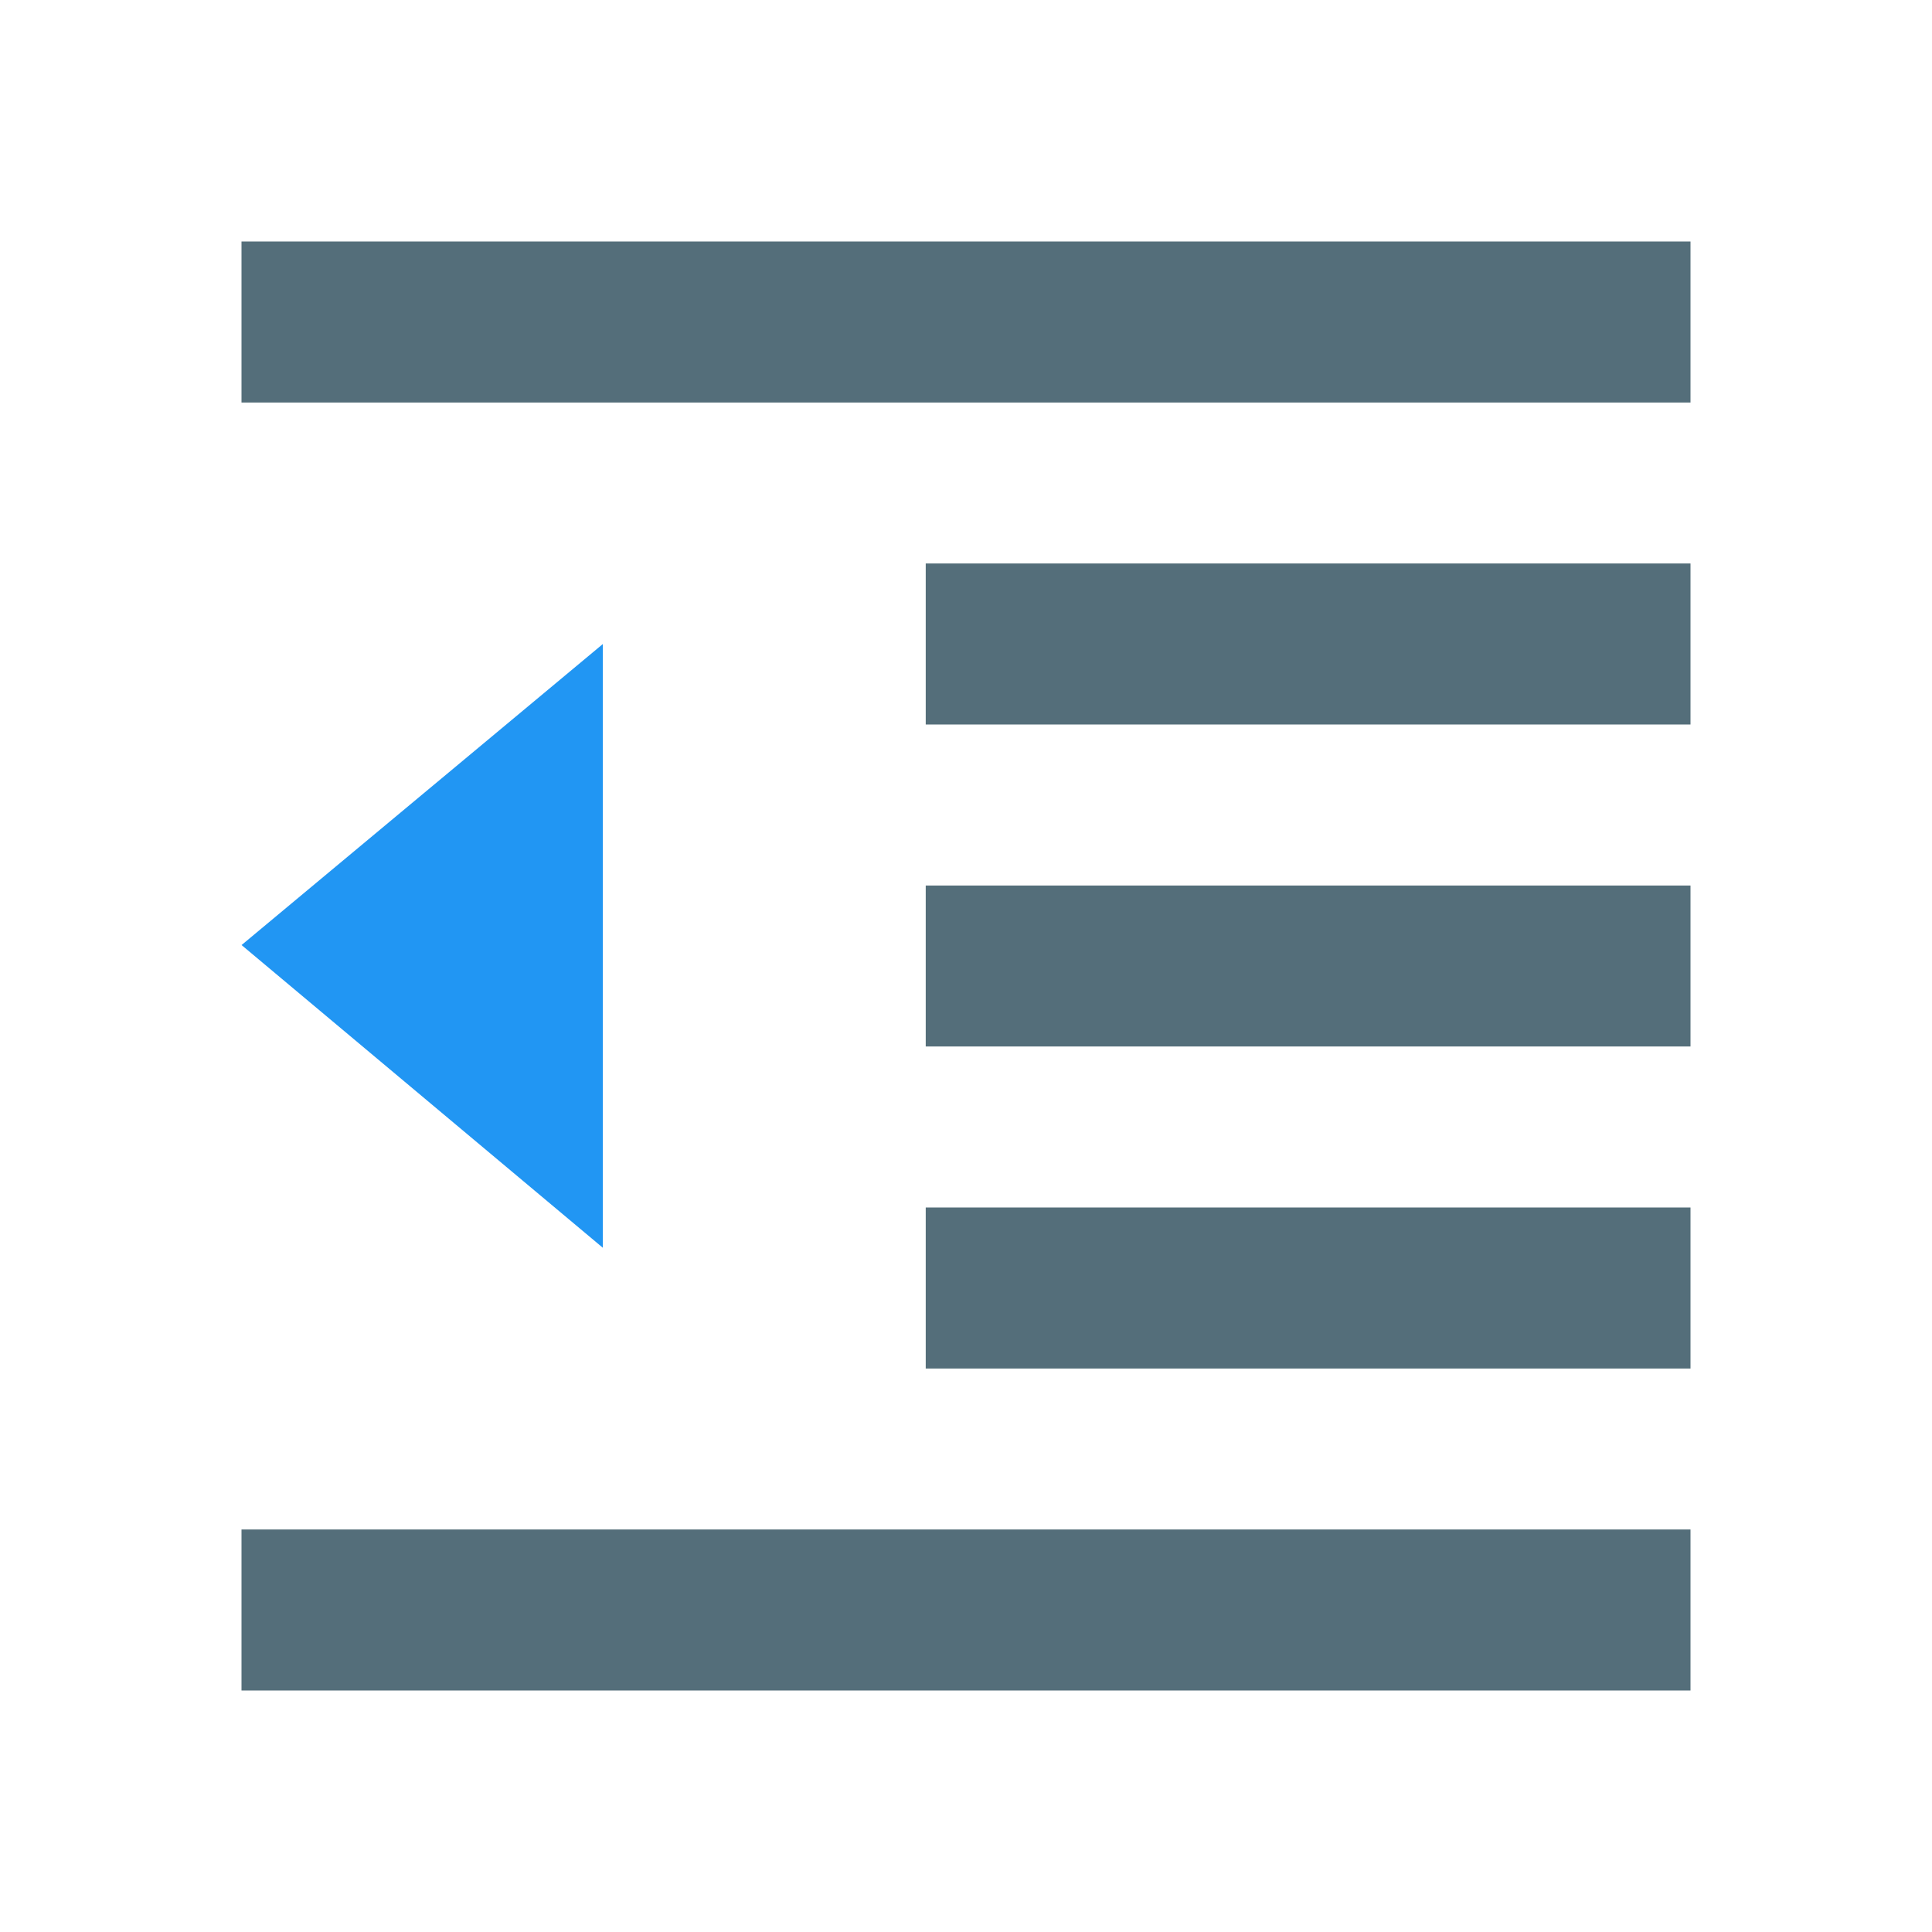
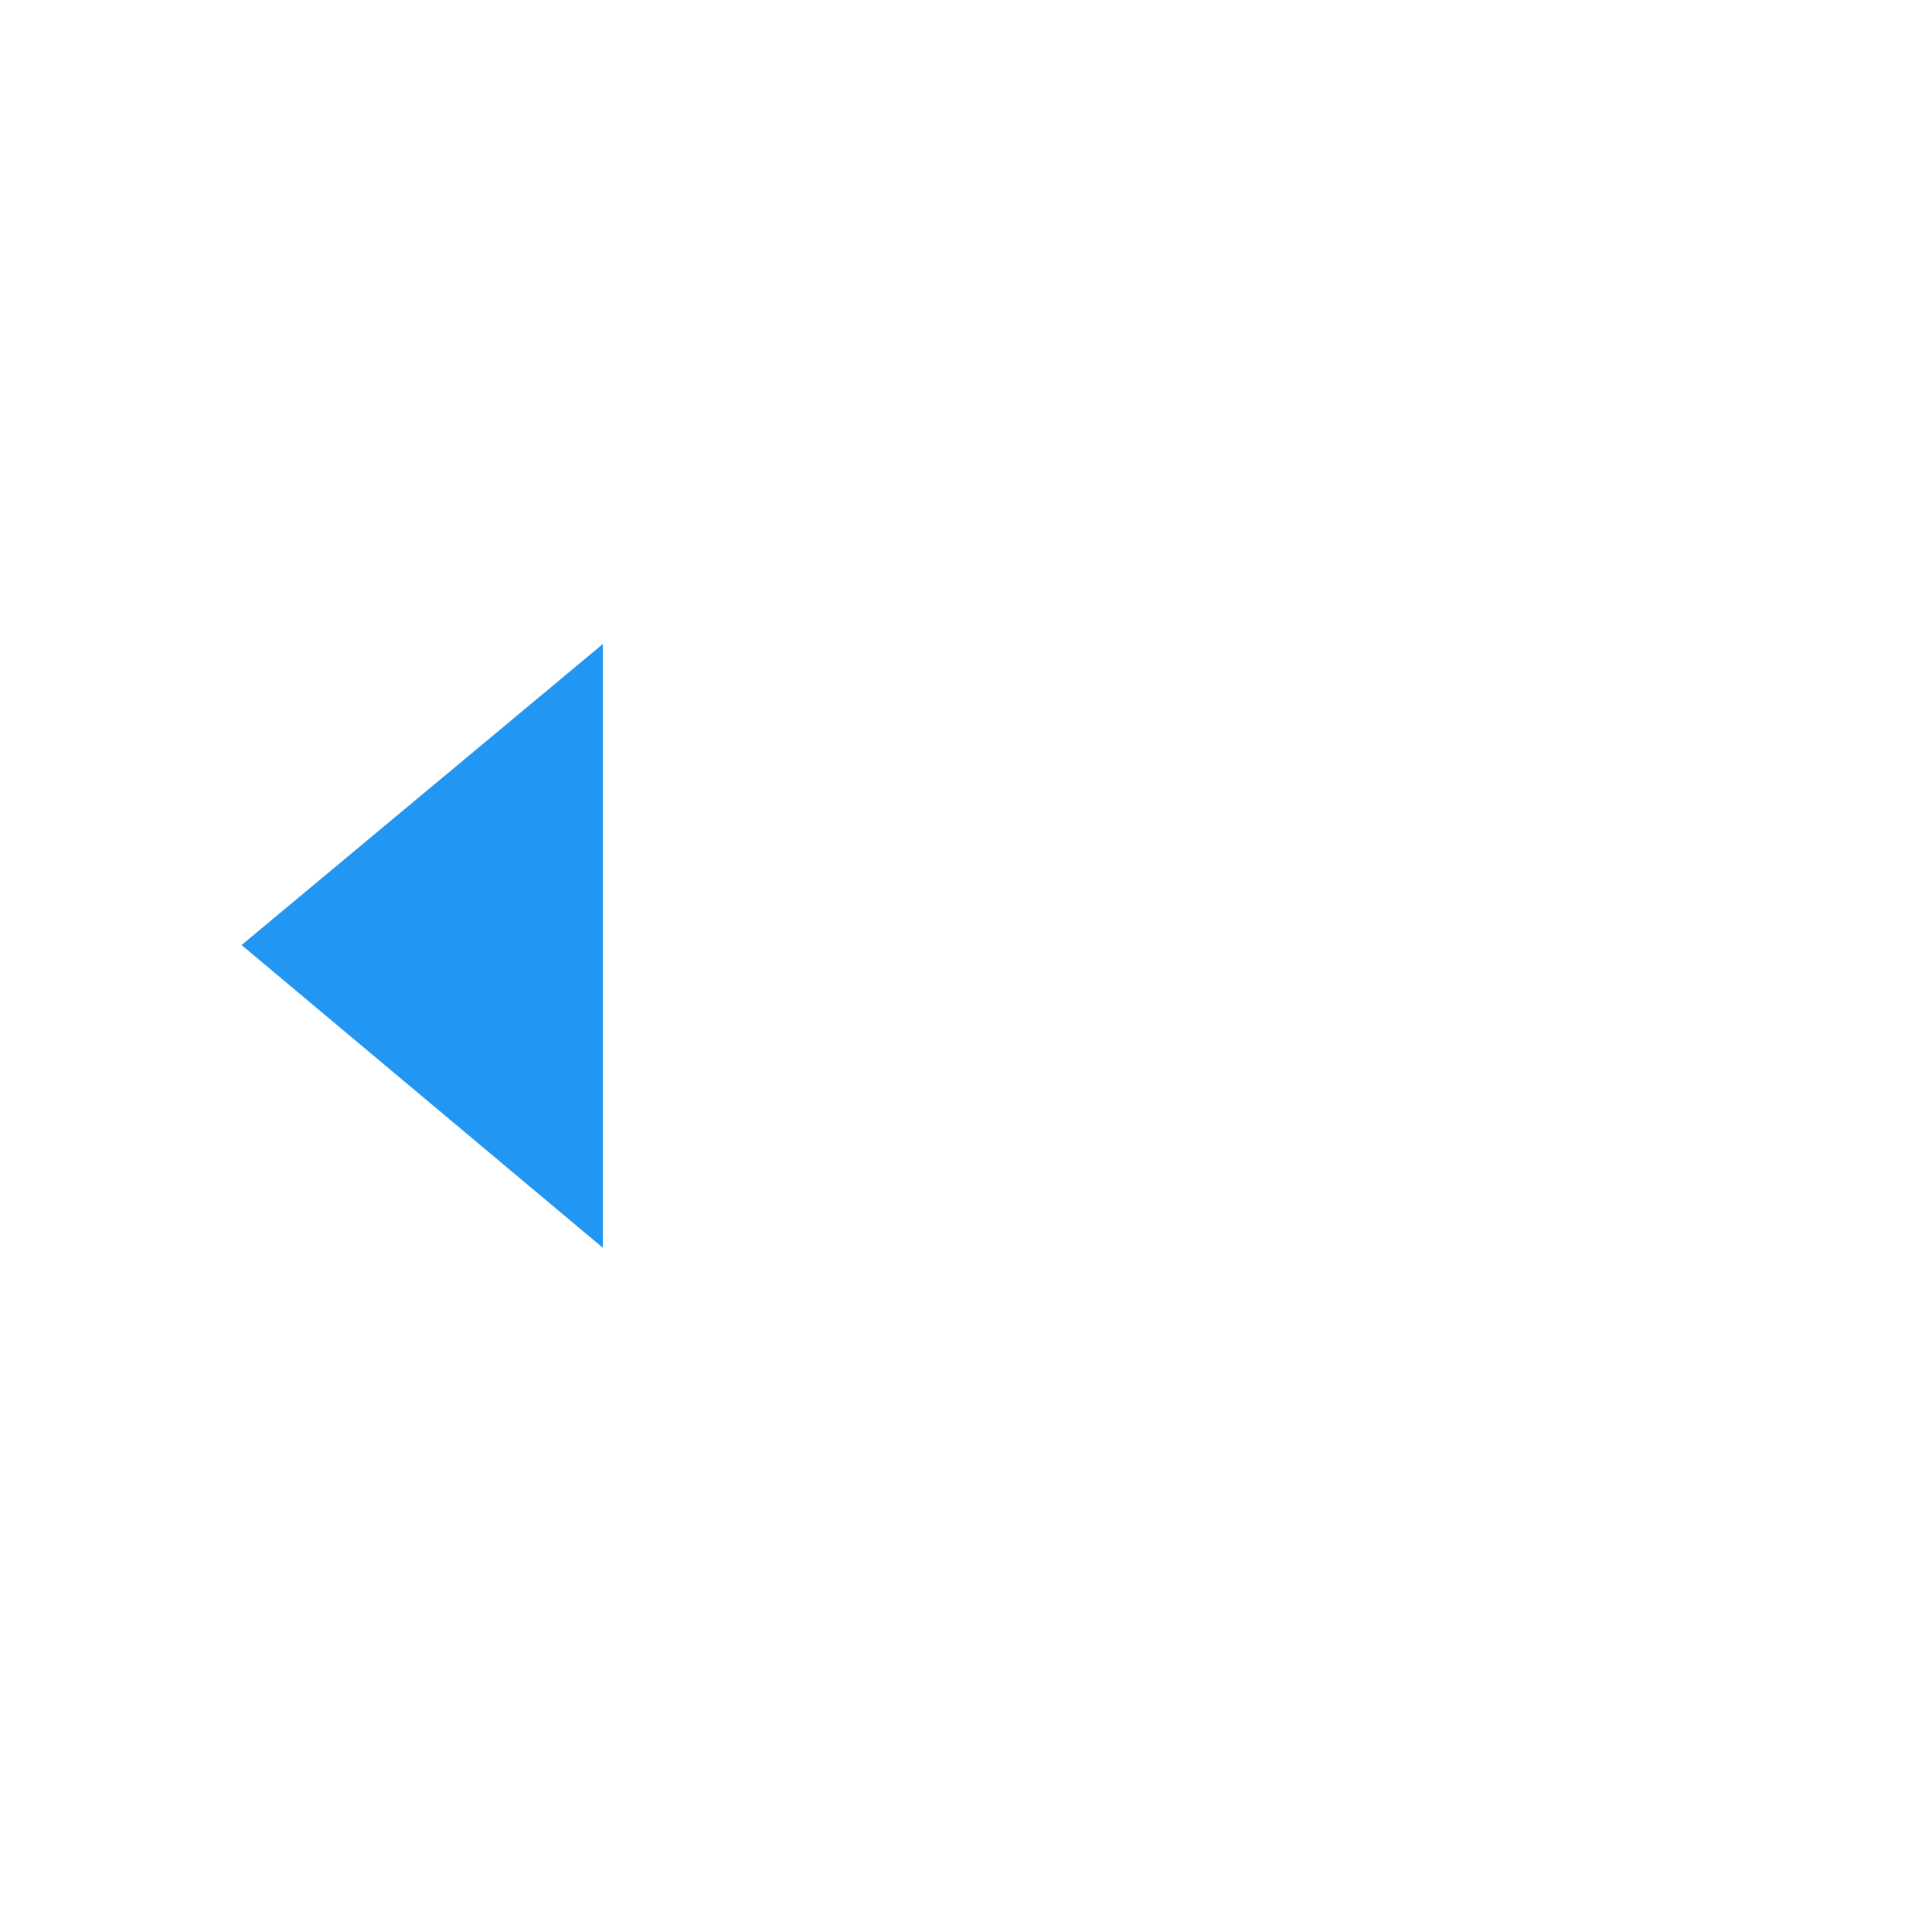
<svg xmlns="http://www.w3.org/2000/svg" width="32px" height="32px" viewBox="0 0 32 32" version="1.1">
  <desc>Created with Lunacy</desc>
  <g id="svg" transform="matrix(-1 0 0 1 32 0)">
    <path d="M0 0L32 0L32 32L0 32L0 0Z" id="Background" fill="none" stroke="none" />
    <path d="M5.984 4.986L0 0L0 10L5.984 4.986L5.984 4.986Z" transform="translate(22.015 10.667)" id="Shape" fill="#2196F3" stroke="none" />
-     <path d="M24 0L0 0L0 2.667L24 2.667L24 0ZM0 5.333L12.667 5.333L12.667 8L0 8L0 5.333ZM12.667 10.667L0 10.667L0 13.333L12.667 13.333L12.667 10.667ZM0 16L12.667 16L12.667 18.667L0 18.667L0 16ZM24 21.333L0 21.333L0 24L24 24L24 21.333Z" transform="translate(4 4)" id="Shape" fill="#546E7A" fill-rule="evenodd" stroke="none" />
  </g>
</svg>